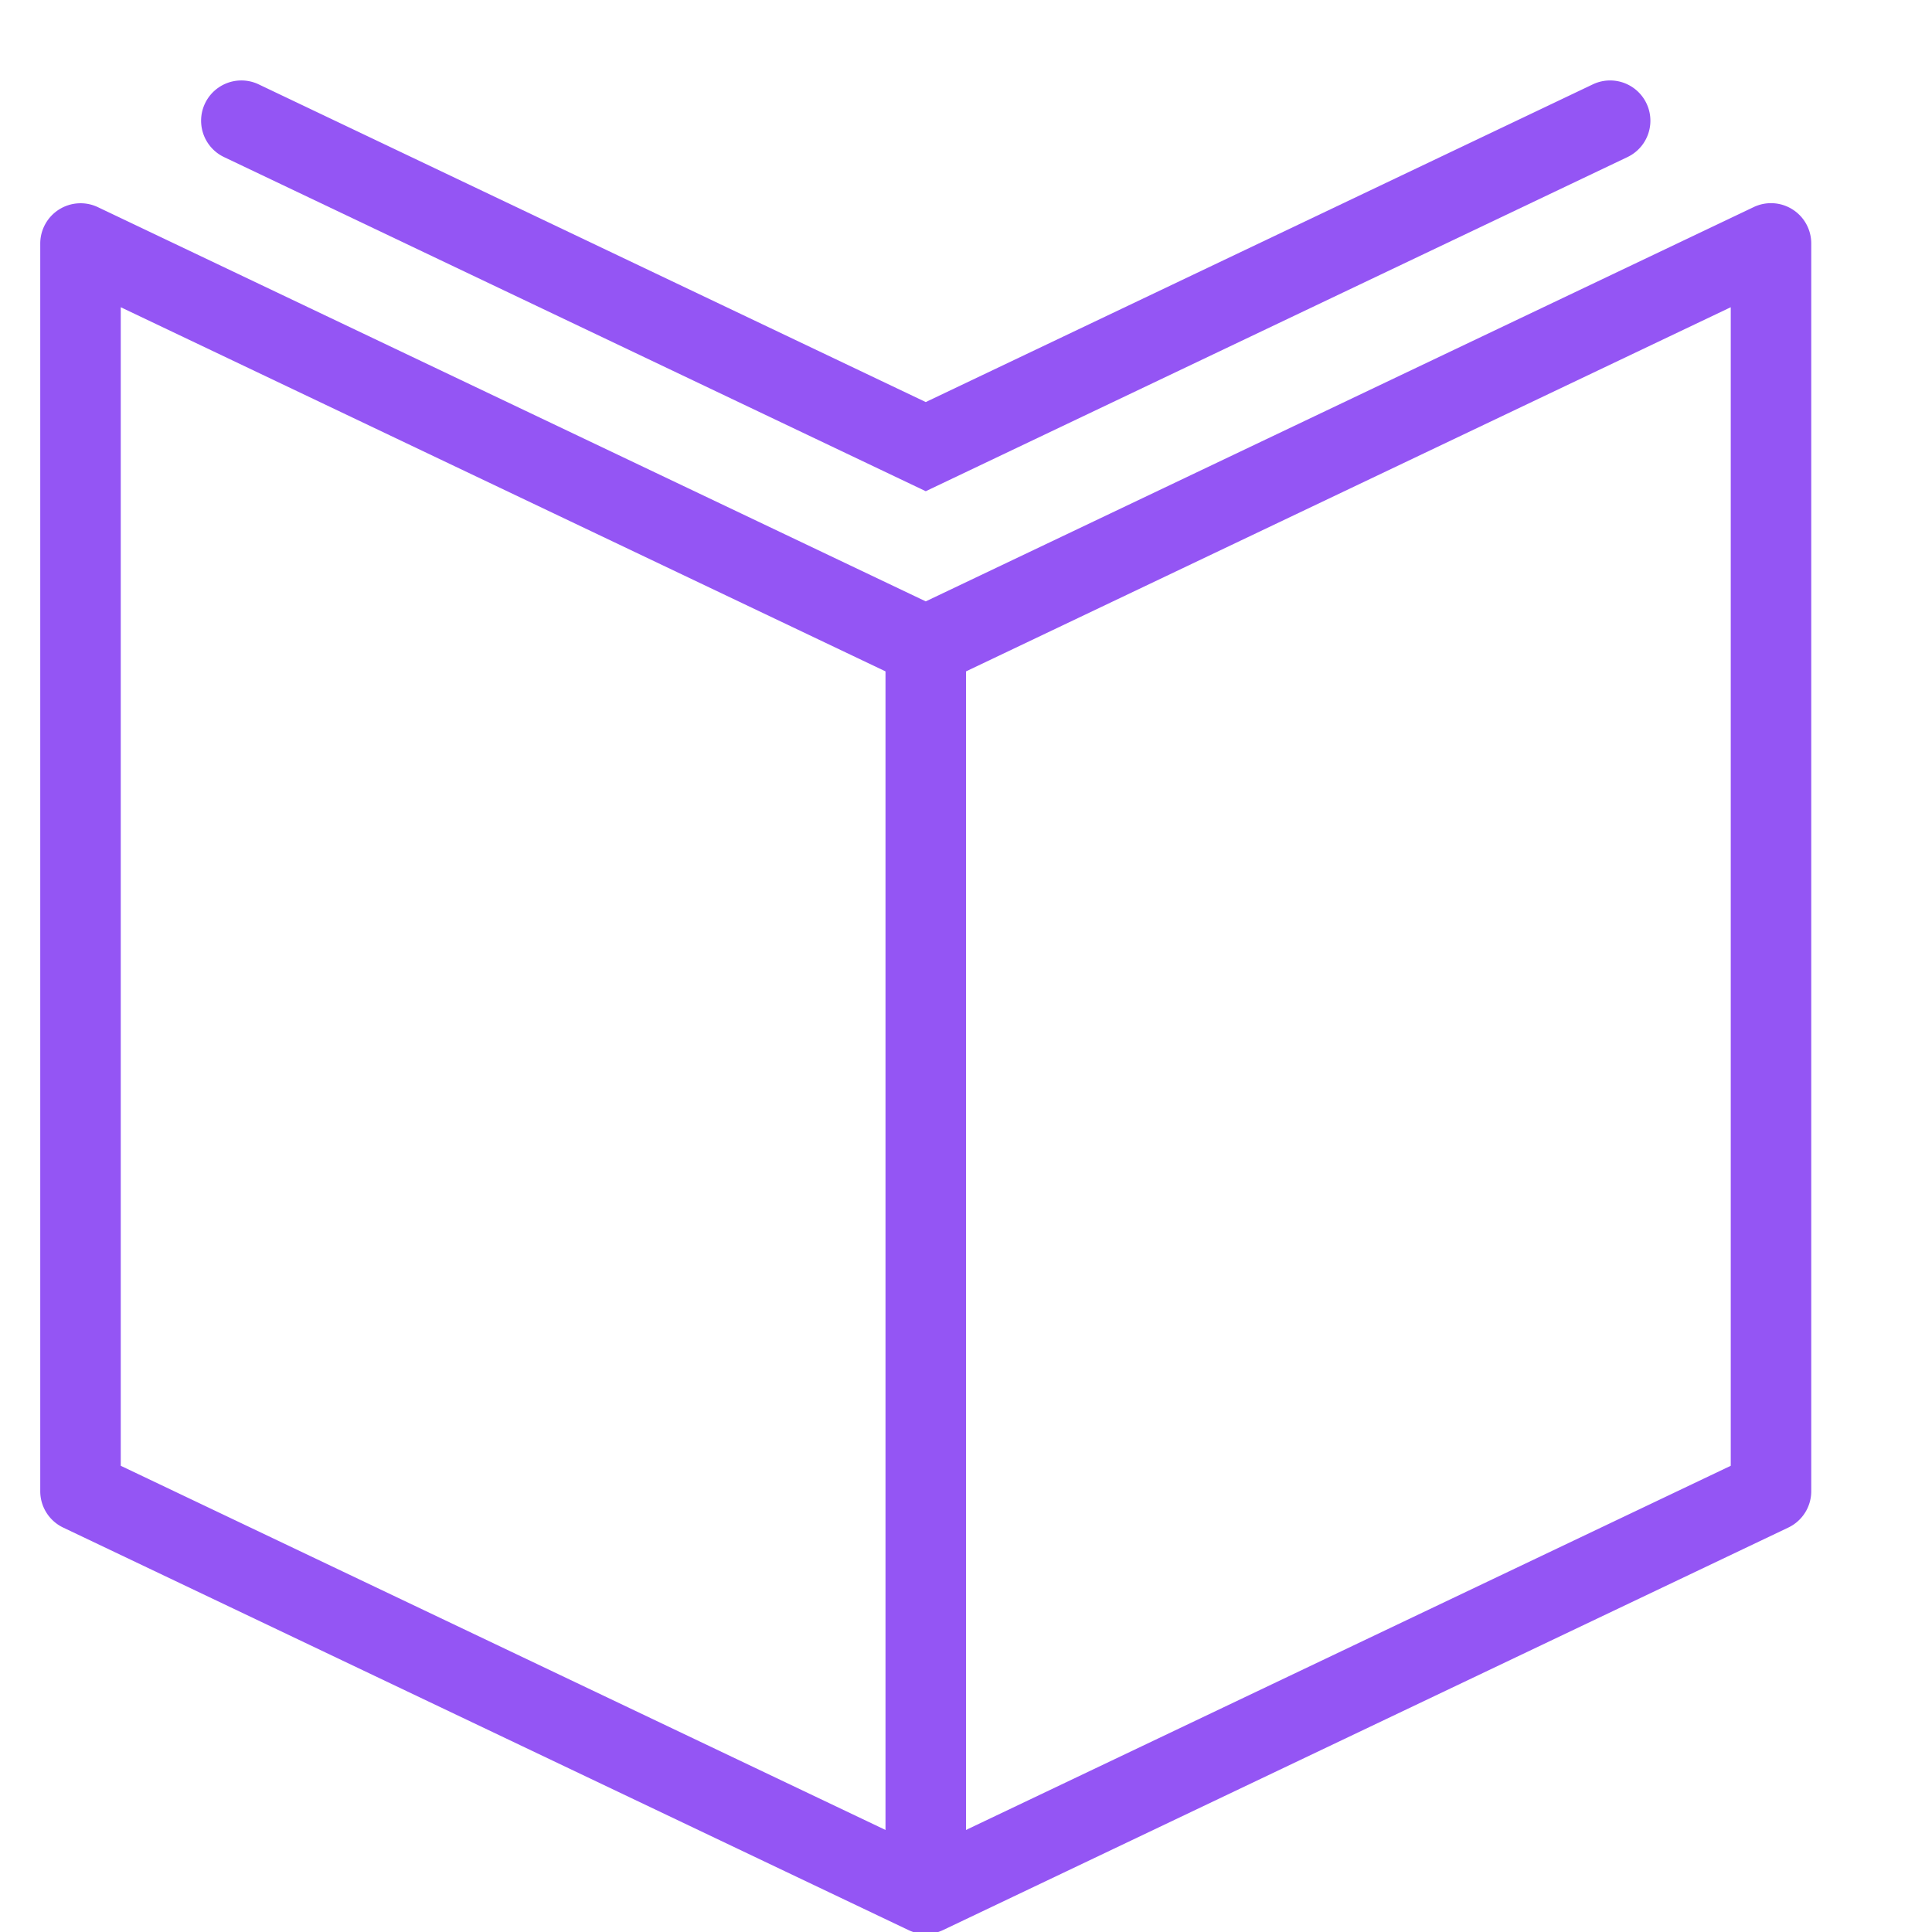
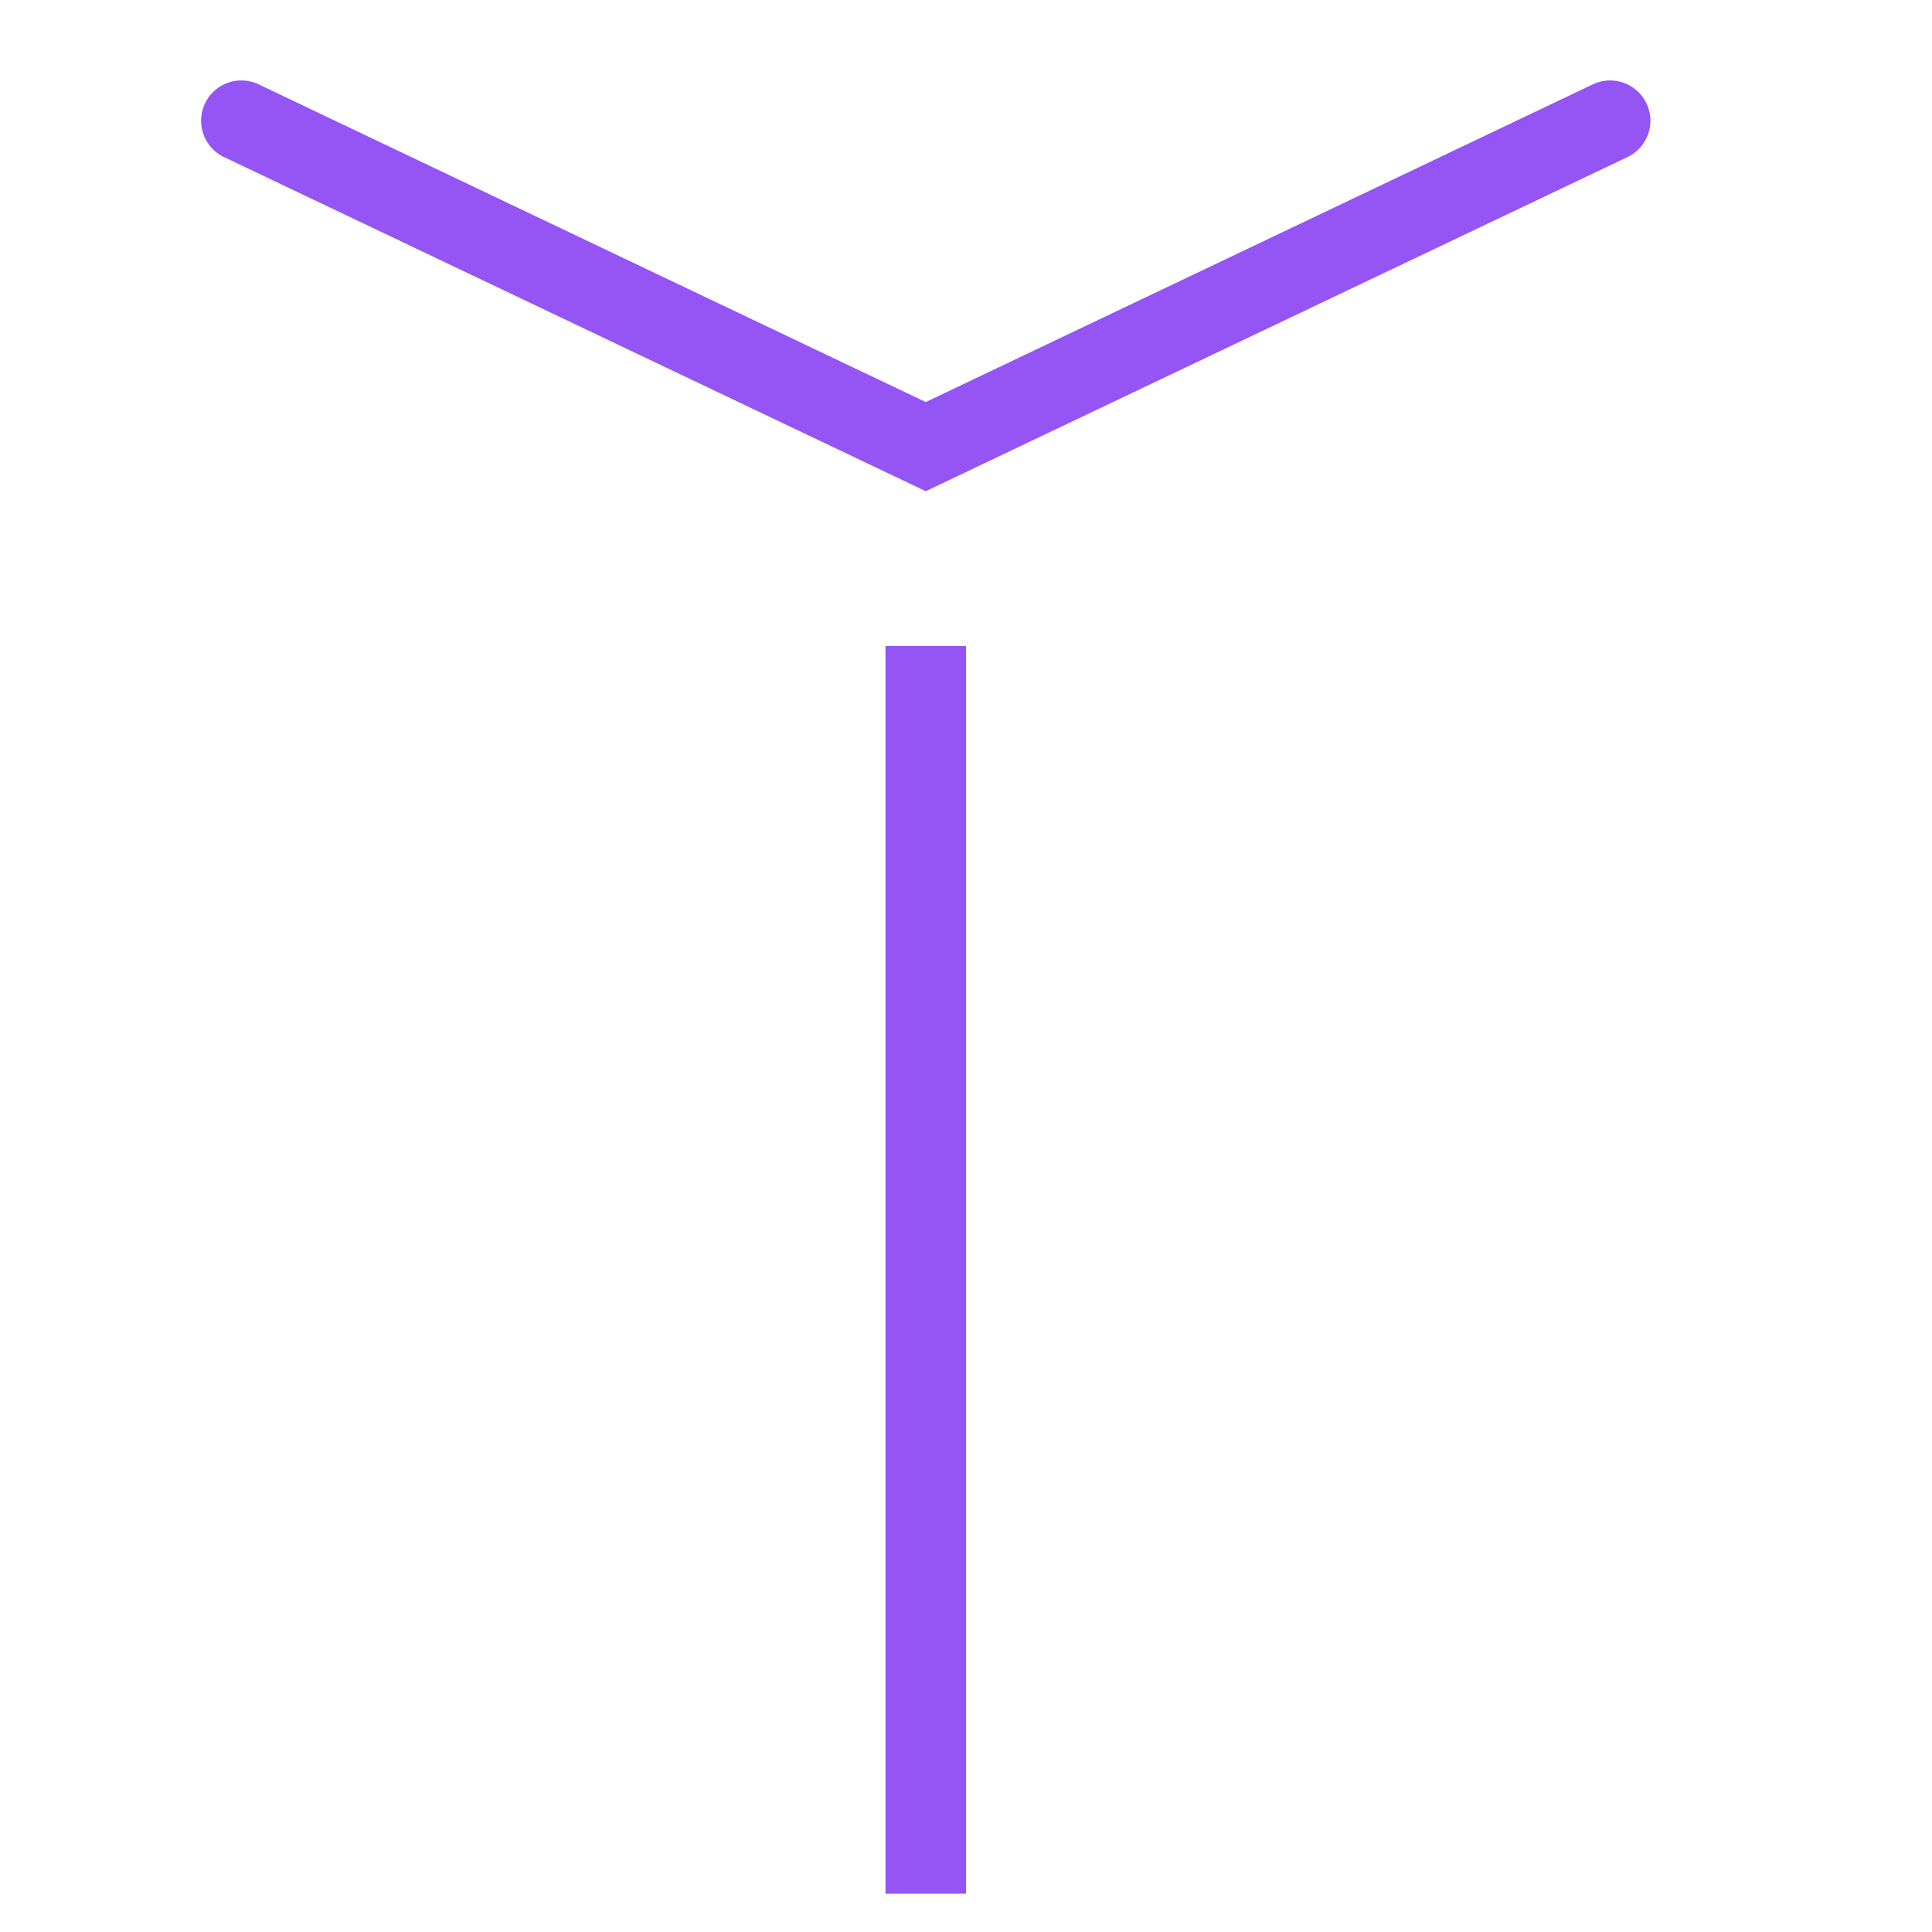
<svg xmlns="http://www.w3.org/2000/svg" id="Book" viewBox="0 0 48 48" xml:space="preserve">
-   <path class="color000000 svgShape" fill="#9455f4" d="M23 48.049a.996.996 0 0 1-.43-.097l-21-10a1 1 0 0 1-.57-.903v-31a1.002 1.002 0 0 1 1.43-.903L23 14.941l20.57-9.796a1 1 0 0 1 1.43.904v31a1 1 0 0 1-.57.903l-21 10a.996.996 0 0 1-.43.097zM3 36.417l20 9.524 20-9.524V7.633l-19.57 9.319a1.002 1.002 0 0 1-.859 0L3 7.633v28.784z" />
  <path class="color000000 svgShape" fill="#9455f4" d="M23 12.204 5.567 3.903a1 1 0 0 1 .86-1.807L23 9.989l16.573-7.893a1 1 0 0 1 .86 1.807L23 12.204zM22 16.049h2v31h-2z" />
</svg>